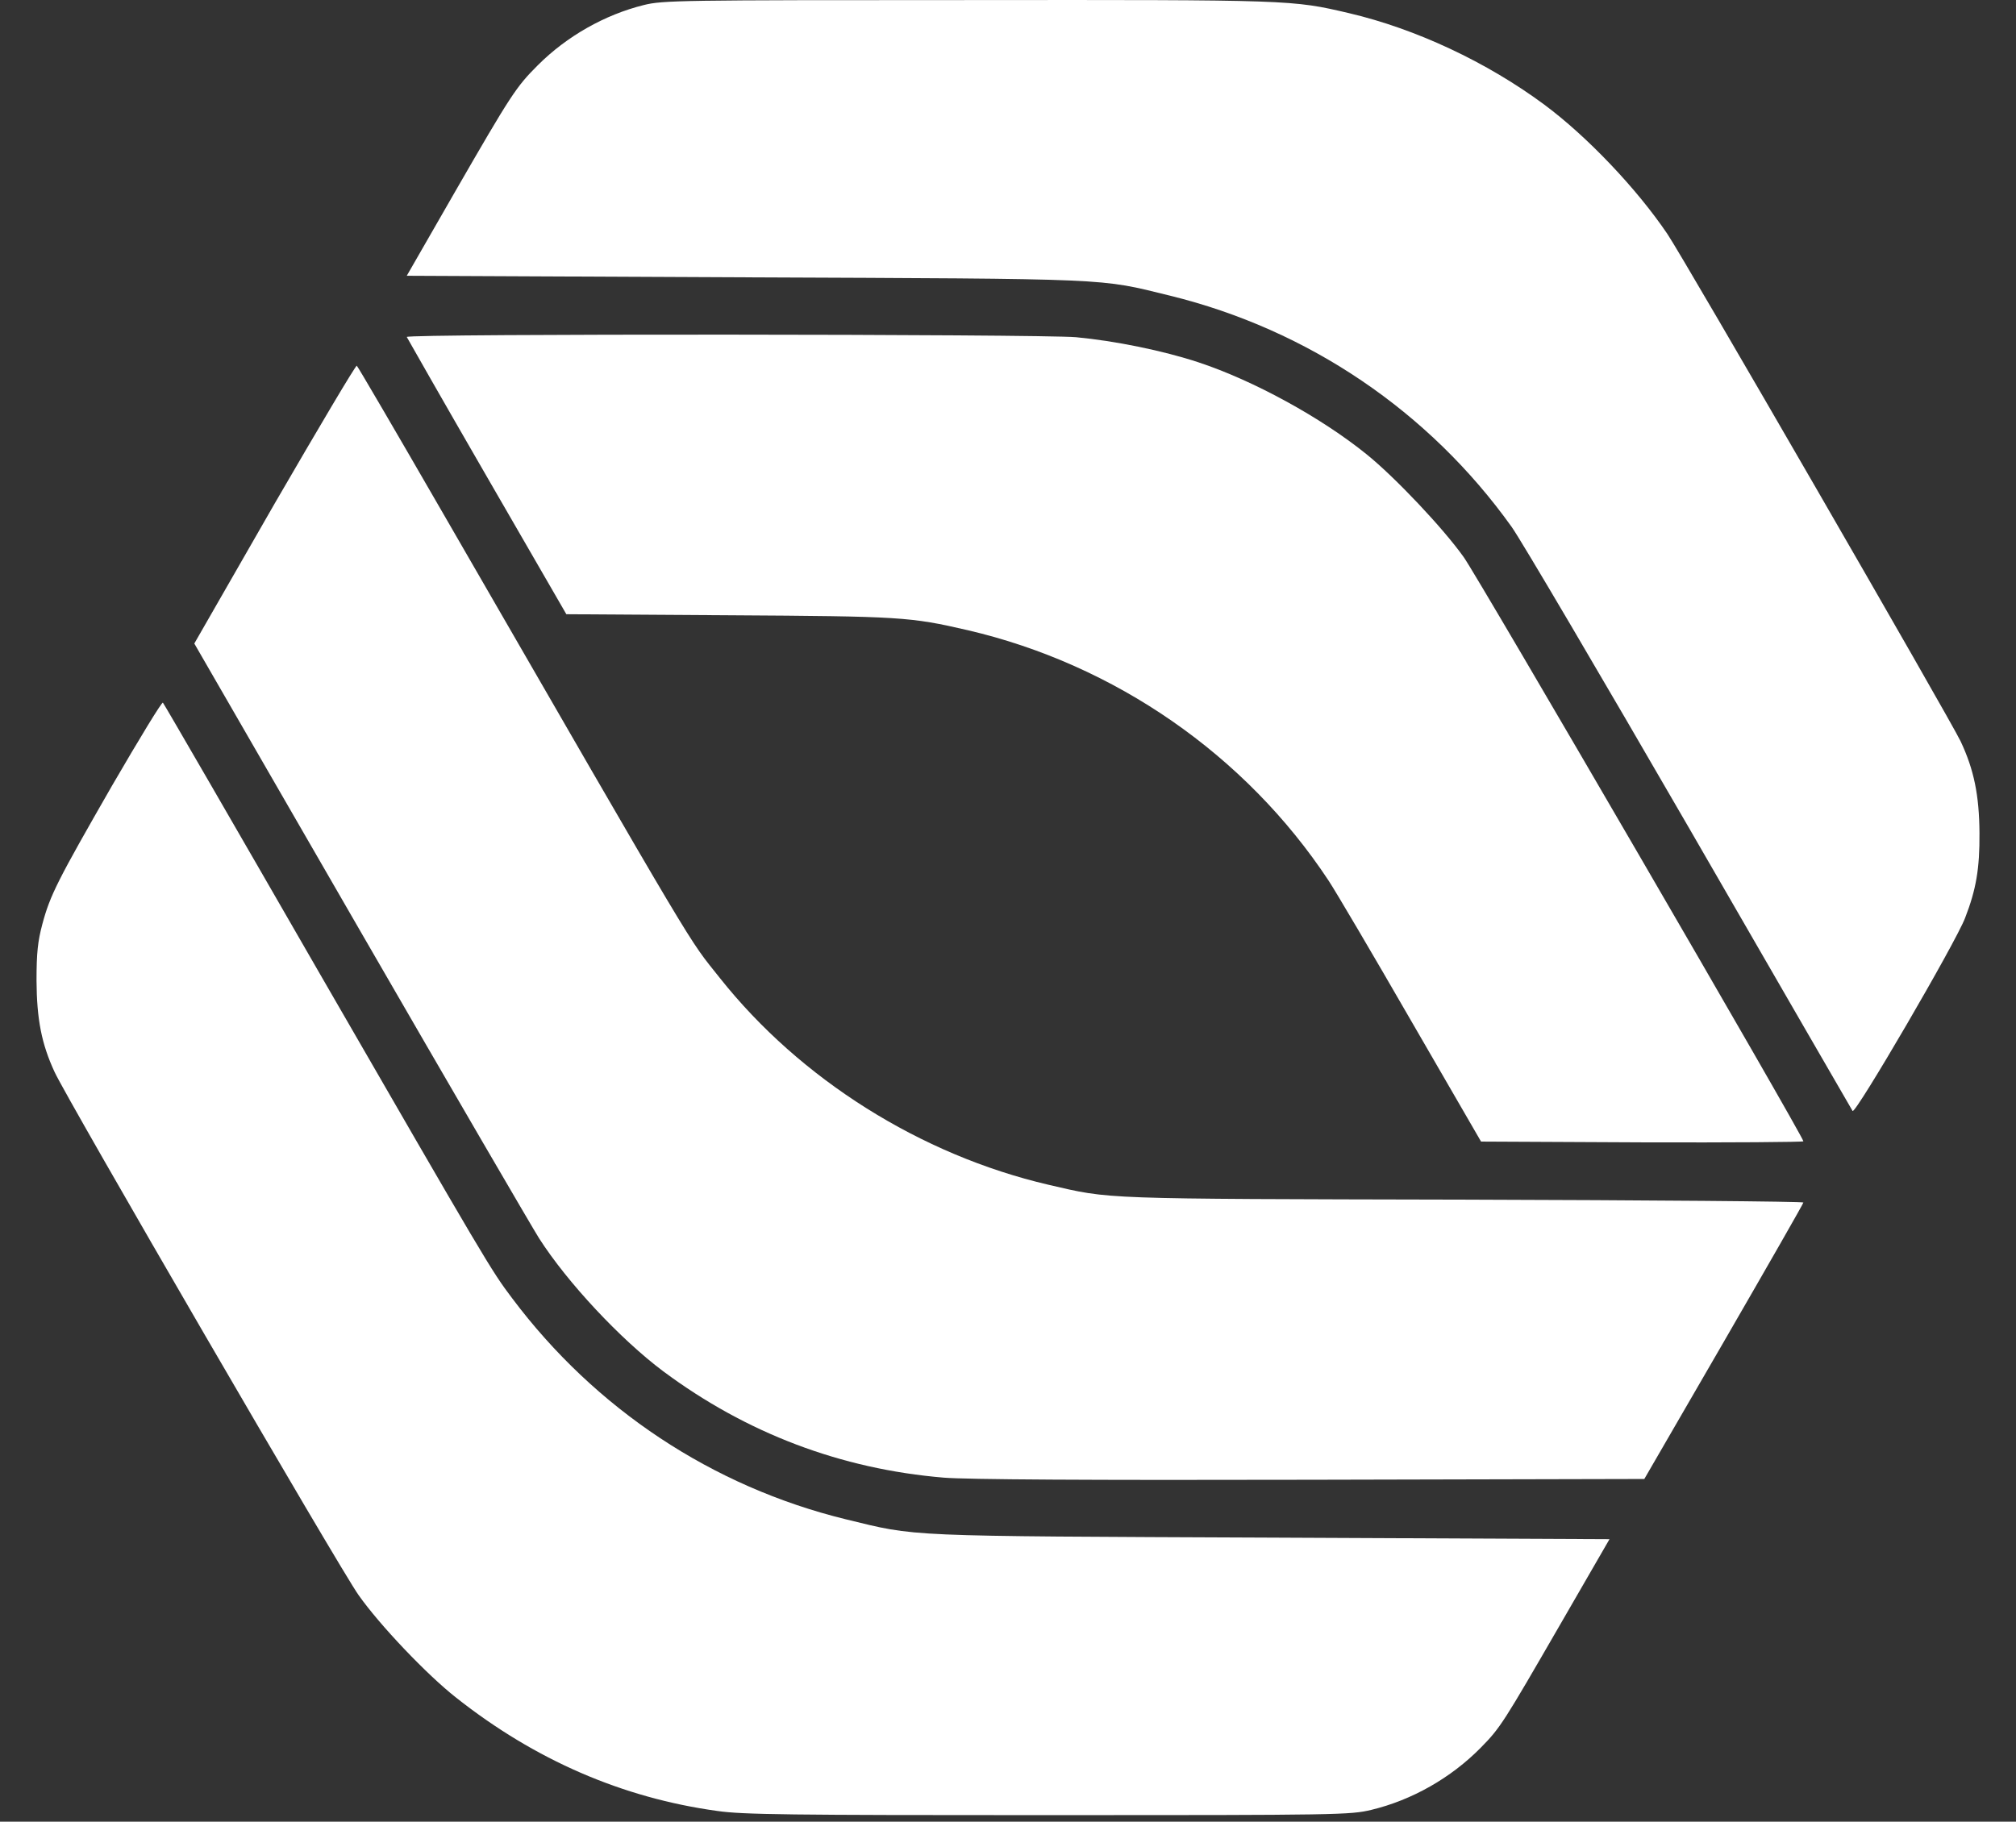
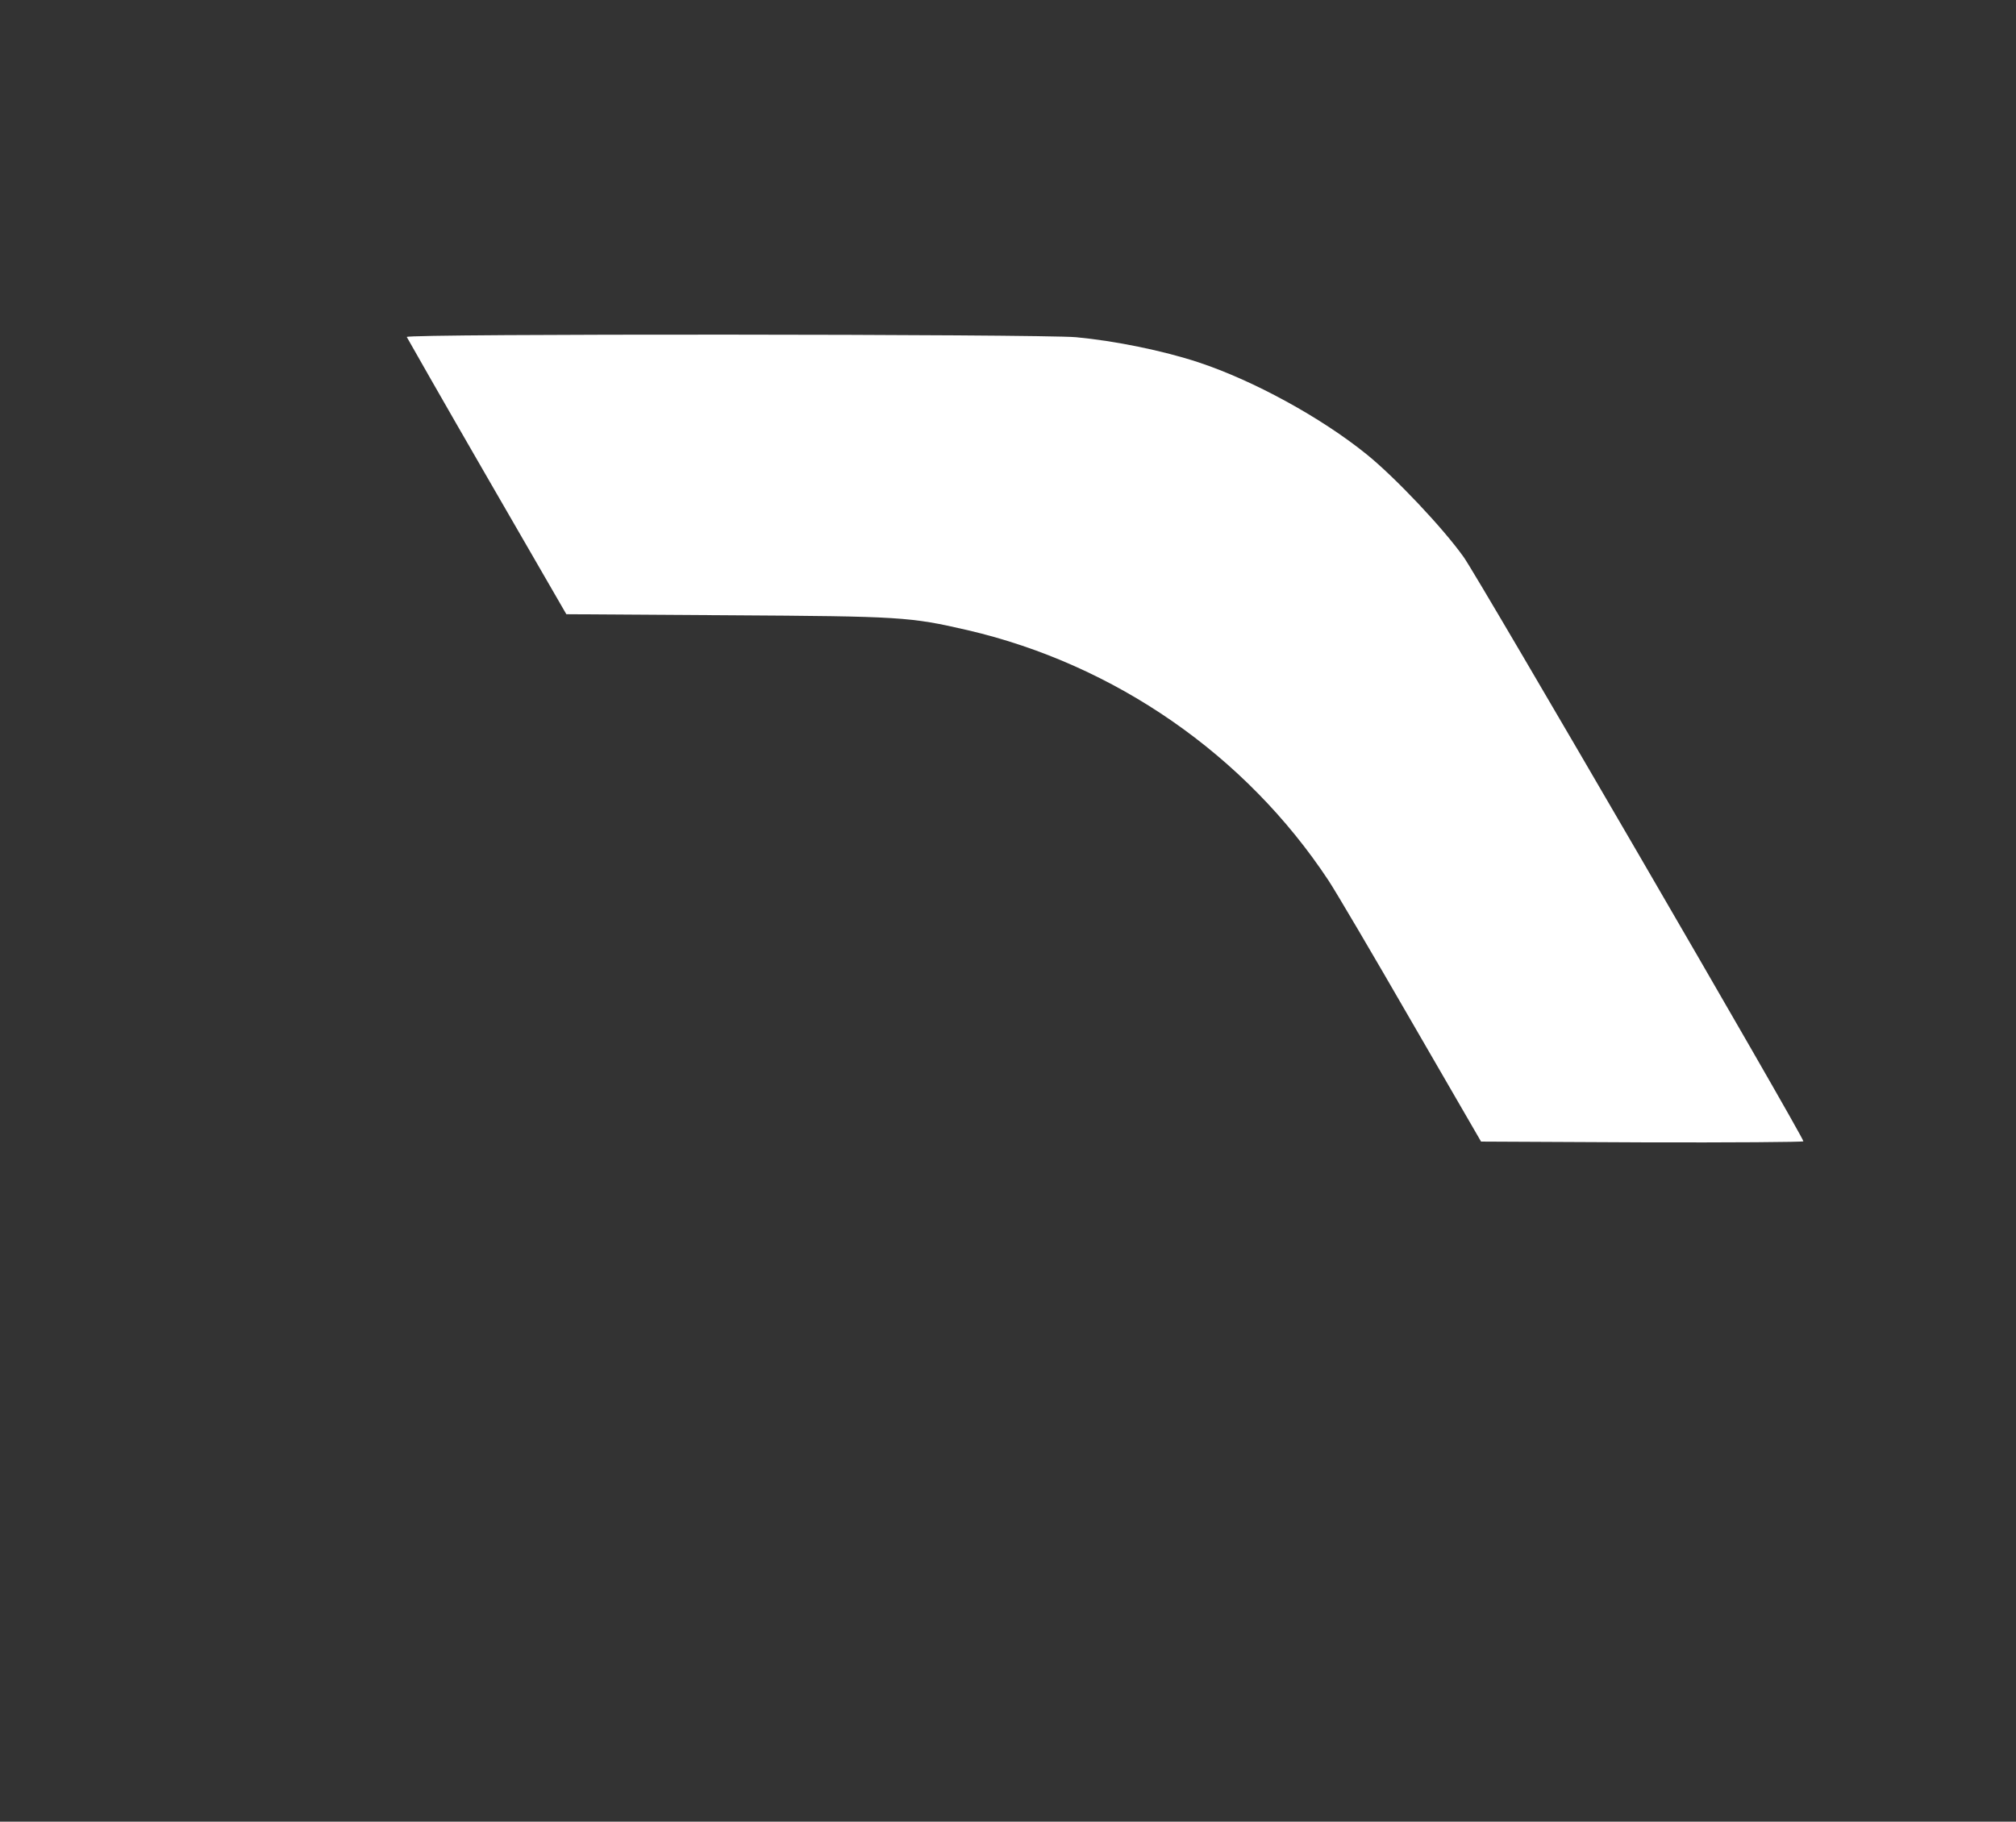
<svg xmlns="http://www.w3.org/2000/svg" width="52" height="47" viewBox="0 0 52 47" fill="none">
  <rect x="0" y="0" width="52" height="47" fill="#333333" stroke="none" />
-   <path d="M16.606 0.13C15.6 0.38 14.622 0.933 13.873 1.682C13.312 2.242 13.184 2.438 11.733 4.955L10.492 7.115L19.204 7.155C28.808 7.196 28.328 7.175 30.178 7.628C33.748 8.505 36.865 10.617 38.991 13.594C39.228 13.924 41.293 17.433 43.581 21.388C45.862 25.343 47.758 28.616 47.785 28.663C47.852 28.765 50.451 24.31 50.687 23.683C50.97 22.954 51.065 22.414 51.058 21.489C51.051 20.518 50.916 19.856 50.572 19.127C50.316 18.581 43.425 6.649 43.007 6.035C42.217 4.867 40.942 3.524 39.835 2.701C38.35 1.601 36.521 0.744 34.794 0.339C33.322 -0.005 33.336 -0.005 24.954 0.002C17.51 0.002 17.099 0.008 16.606 0.13Z" fill="white" />
  <path d="M10.492 8.694C10.505 8.721 11.43 10.347 12.557 12.297L14.608 15.847L18.799 15.874C23.247 15.901 23.469 15.915 24.961 16.259C28.754 17.143 32.128 19.478 34.267 22.717C34.443 22.981 35.401 24.607 36.393 26.328L38.202 29.453L42.359 29.473C44.647 29.48 46.516 29.466 46.516 29.446C46.516 29.324 38.141 14.916 37.756 14.376C37.23 13.634 35.988 12.318 35.253 11.724C34.078 10.772 32.324 9.814 30.913 9.348C29.995 9.045 28.76 8.795 27.755 8.7C26.803 8.619 10.458 8.606 10.492 8.694Z" fill="white" />
-   <path d="M7.084 12.992L5.012 16.603L9.304 24.04C11.666 28.13 13.738 31.686 13.906 31.95C14.635 33.09 16.005 34.554 17.105 35.378C19.252 36.977 21.688 37.902 24.347 38.124C24.941 38.172 28.032 38.192 33.822 38.178L42.413 38.158L44.465 34.615C45.592 32.665 46.516 31.052 46.516 31.025C46.516 30.998 42.575 30.964 37.763 30.951C28.281 30.93 28.673 30.944 27.04 30.566C23.746 29.797 20.642 27.846 18.57 25.235C17.713 24.155 18.178 24.938 11.376 13.154C10.208 11.13 9.23 9.456 9.203 9.436C9.182 9.409 8.231 11.015 7.084 12.992Z" fill="white" />
-   <path d="M2.899 20.255C1.489 22.711 1.293 23.089 1.09 23.852C0.976 24.284 0.942 24.574 0.942 25.303C0.949 26.295 1.07 26.929 1.408 27.658C1.718 28.34 8.784 40.508 9.25 41.155C9.796 41.931 11.018 43.214 11.767 43.801C13.798 45.407 16.052 46.386 18.502 46.723C19.15 46.818 20.344 46.831 27.032 46.831C34.564 46.831 34.827 46.824 35.367 46.696C36.413 46.446 37.425 45.873 38.195 45.09C38.701 44.577 38.782 44.442 40.24 41.918L41.515 39.711L32.796 39.671C23.192 39.63 23.678 39.65 21.816 39.198C18.374 38.355 15.357 36.357 13.211 33.496C12.664 32.773 12.556 32.584 8.217 25.067C6.037 21.28 4.229 18.156 4.202 18.129C4.175 18.102 3.594 19.06 2.899 20.255Z" fill="white" />
</svg>